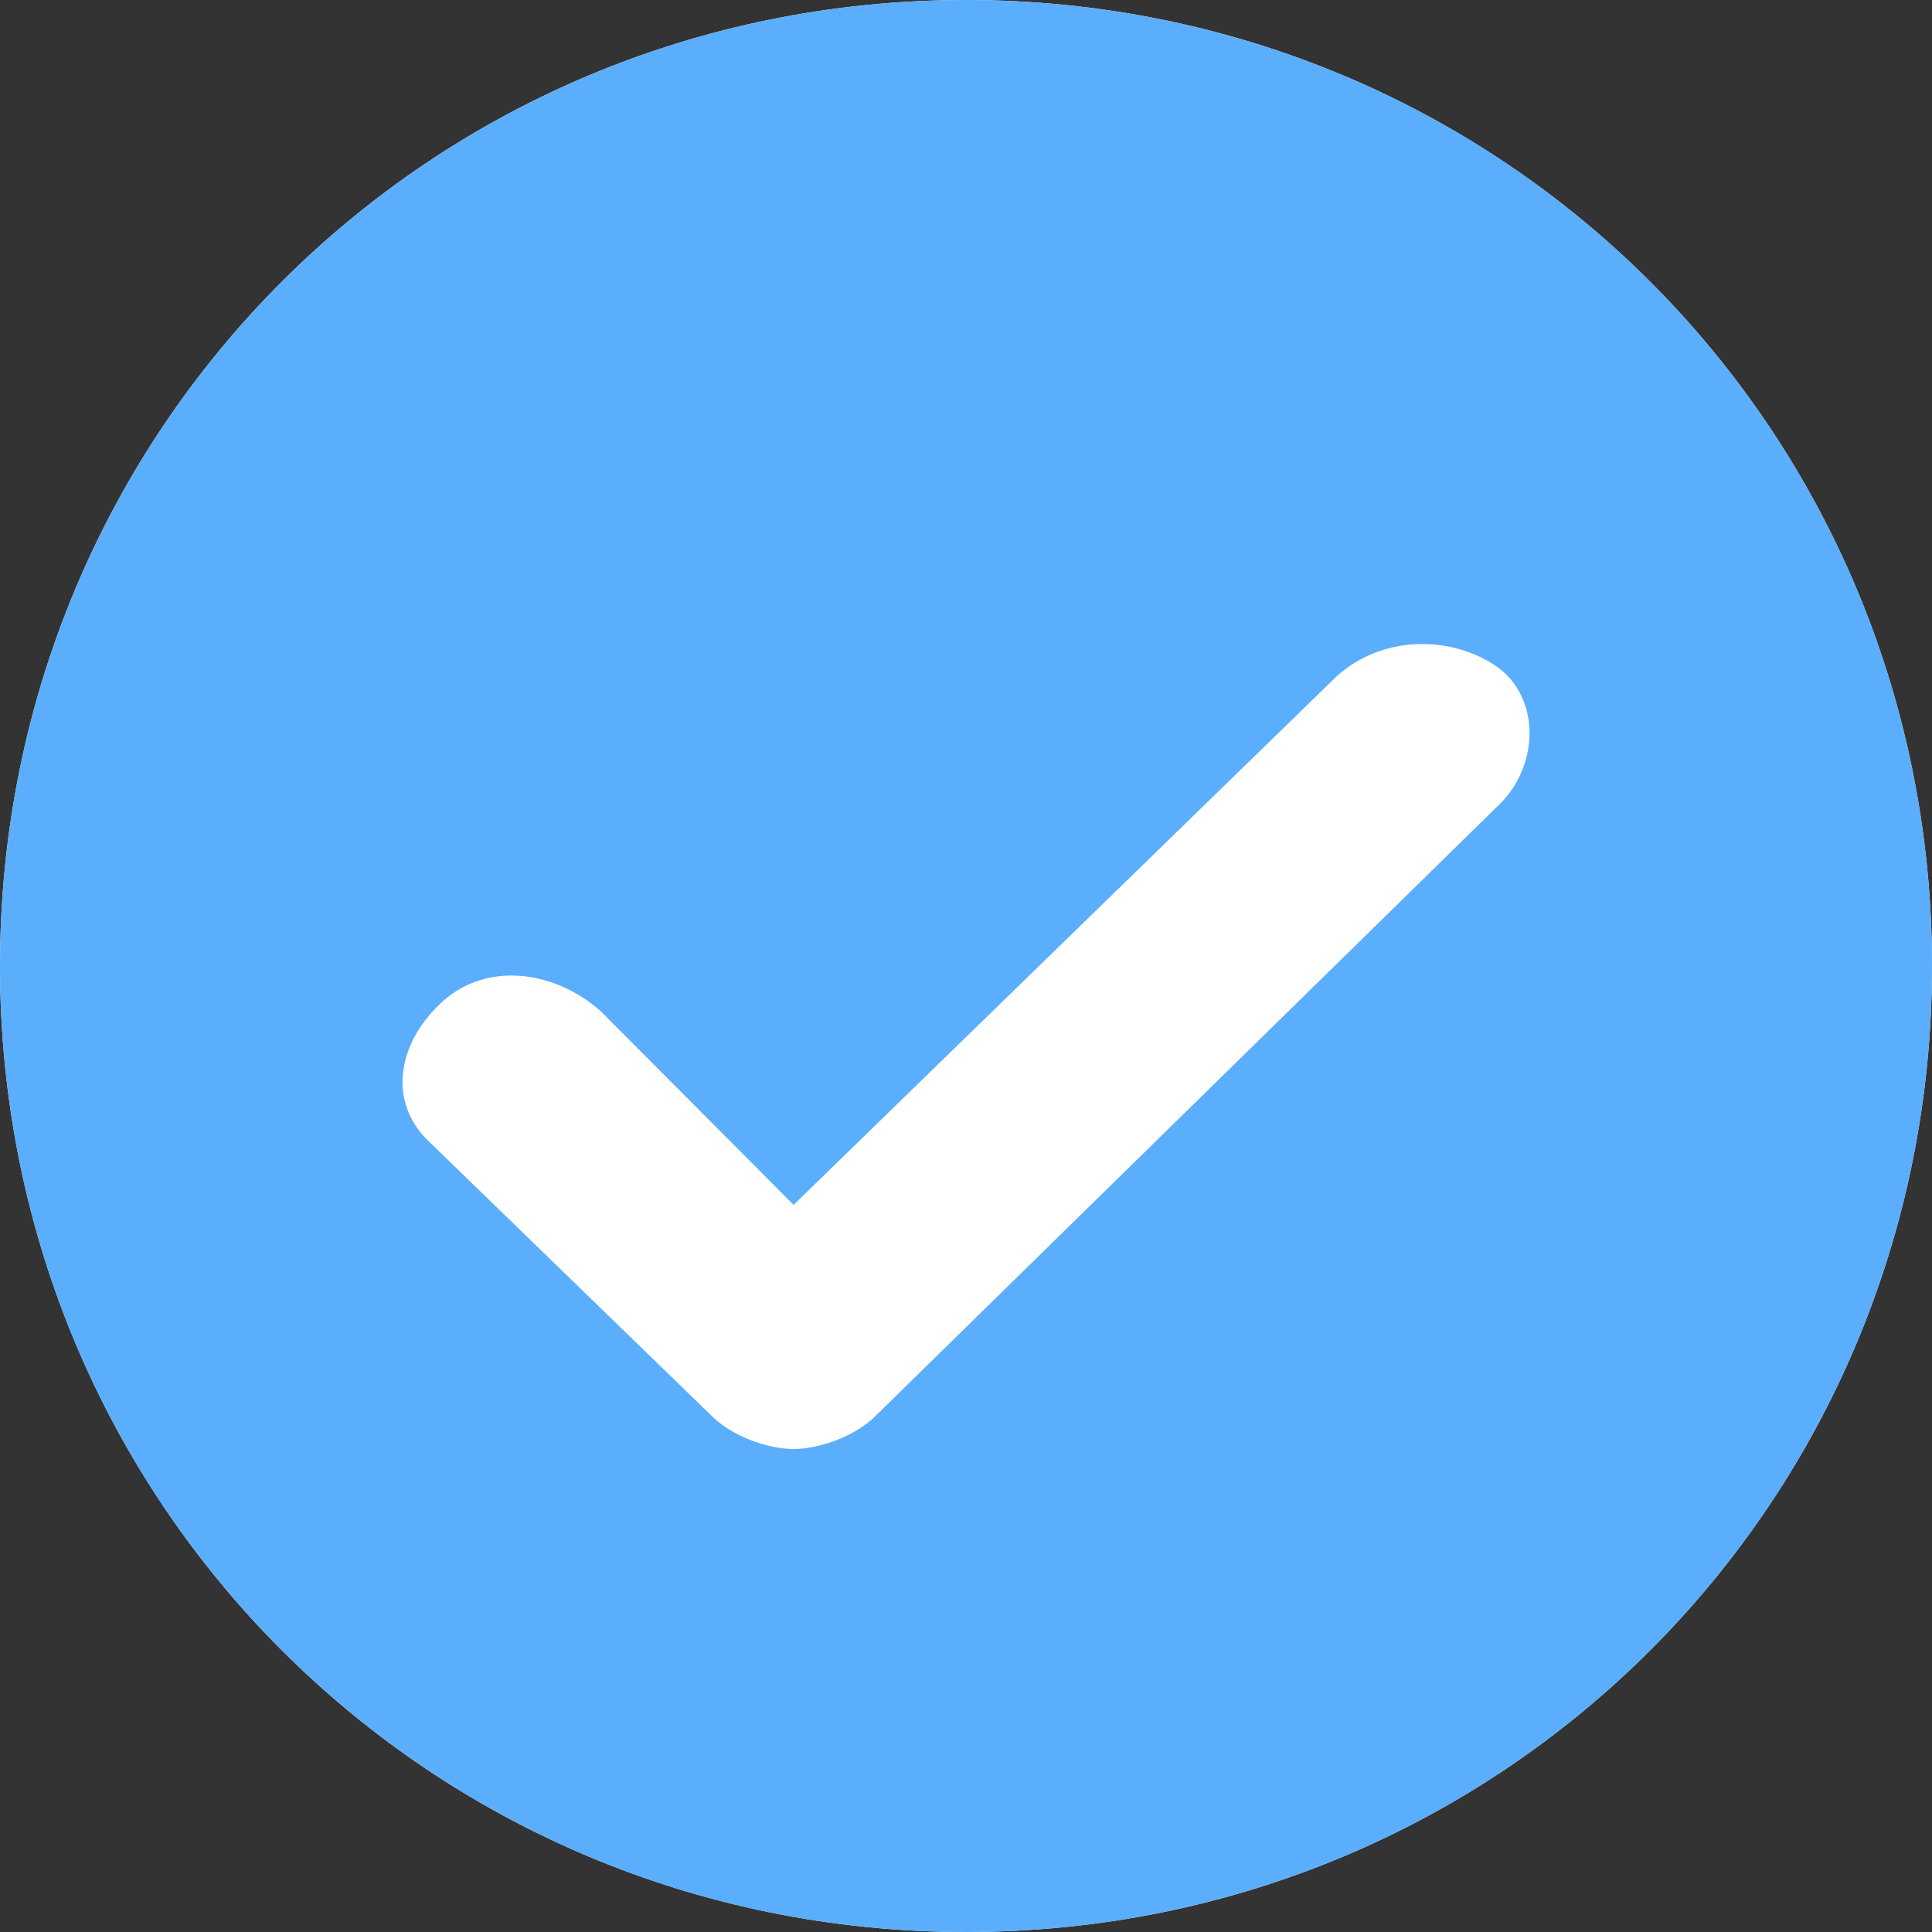
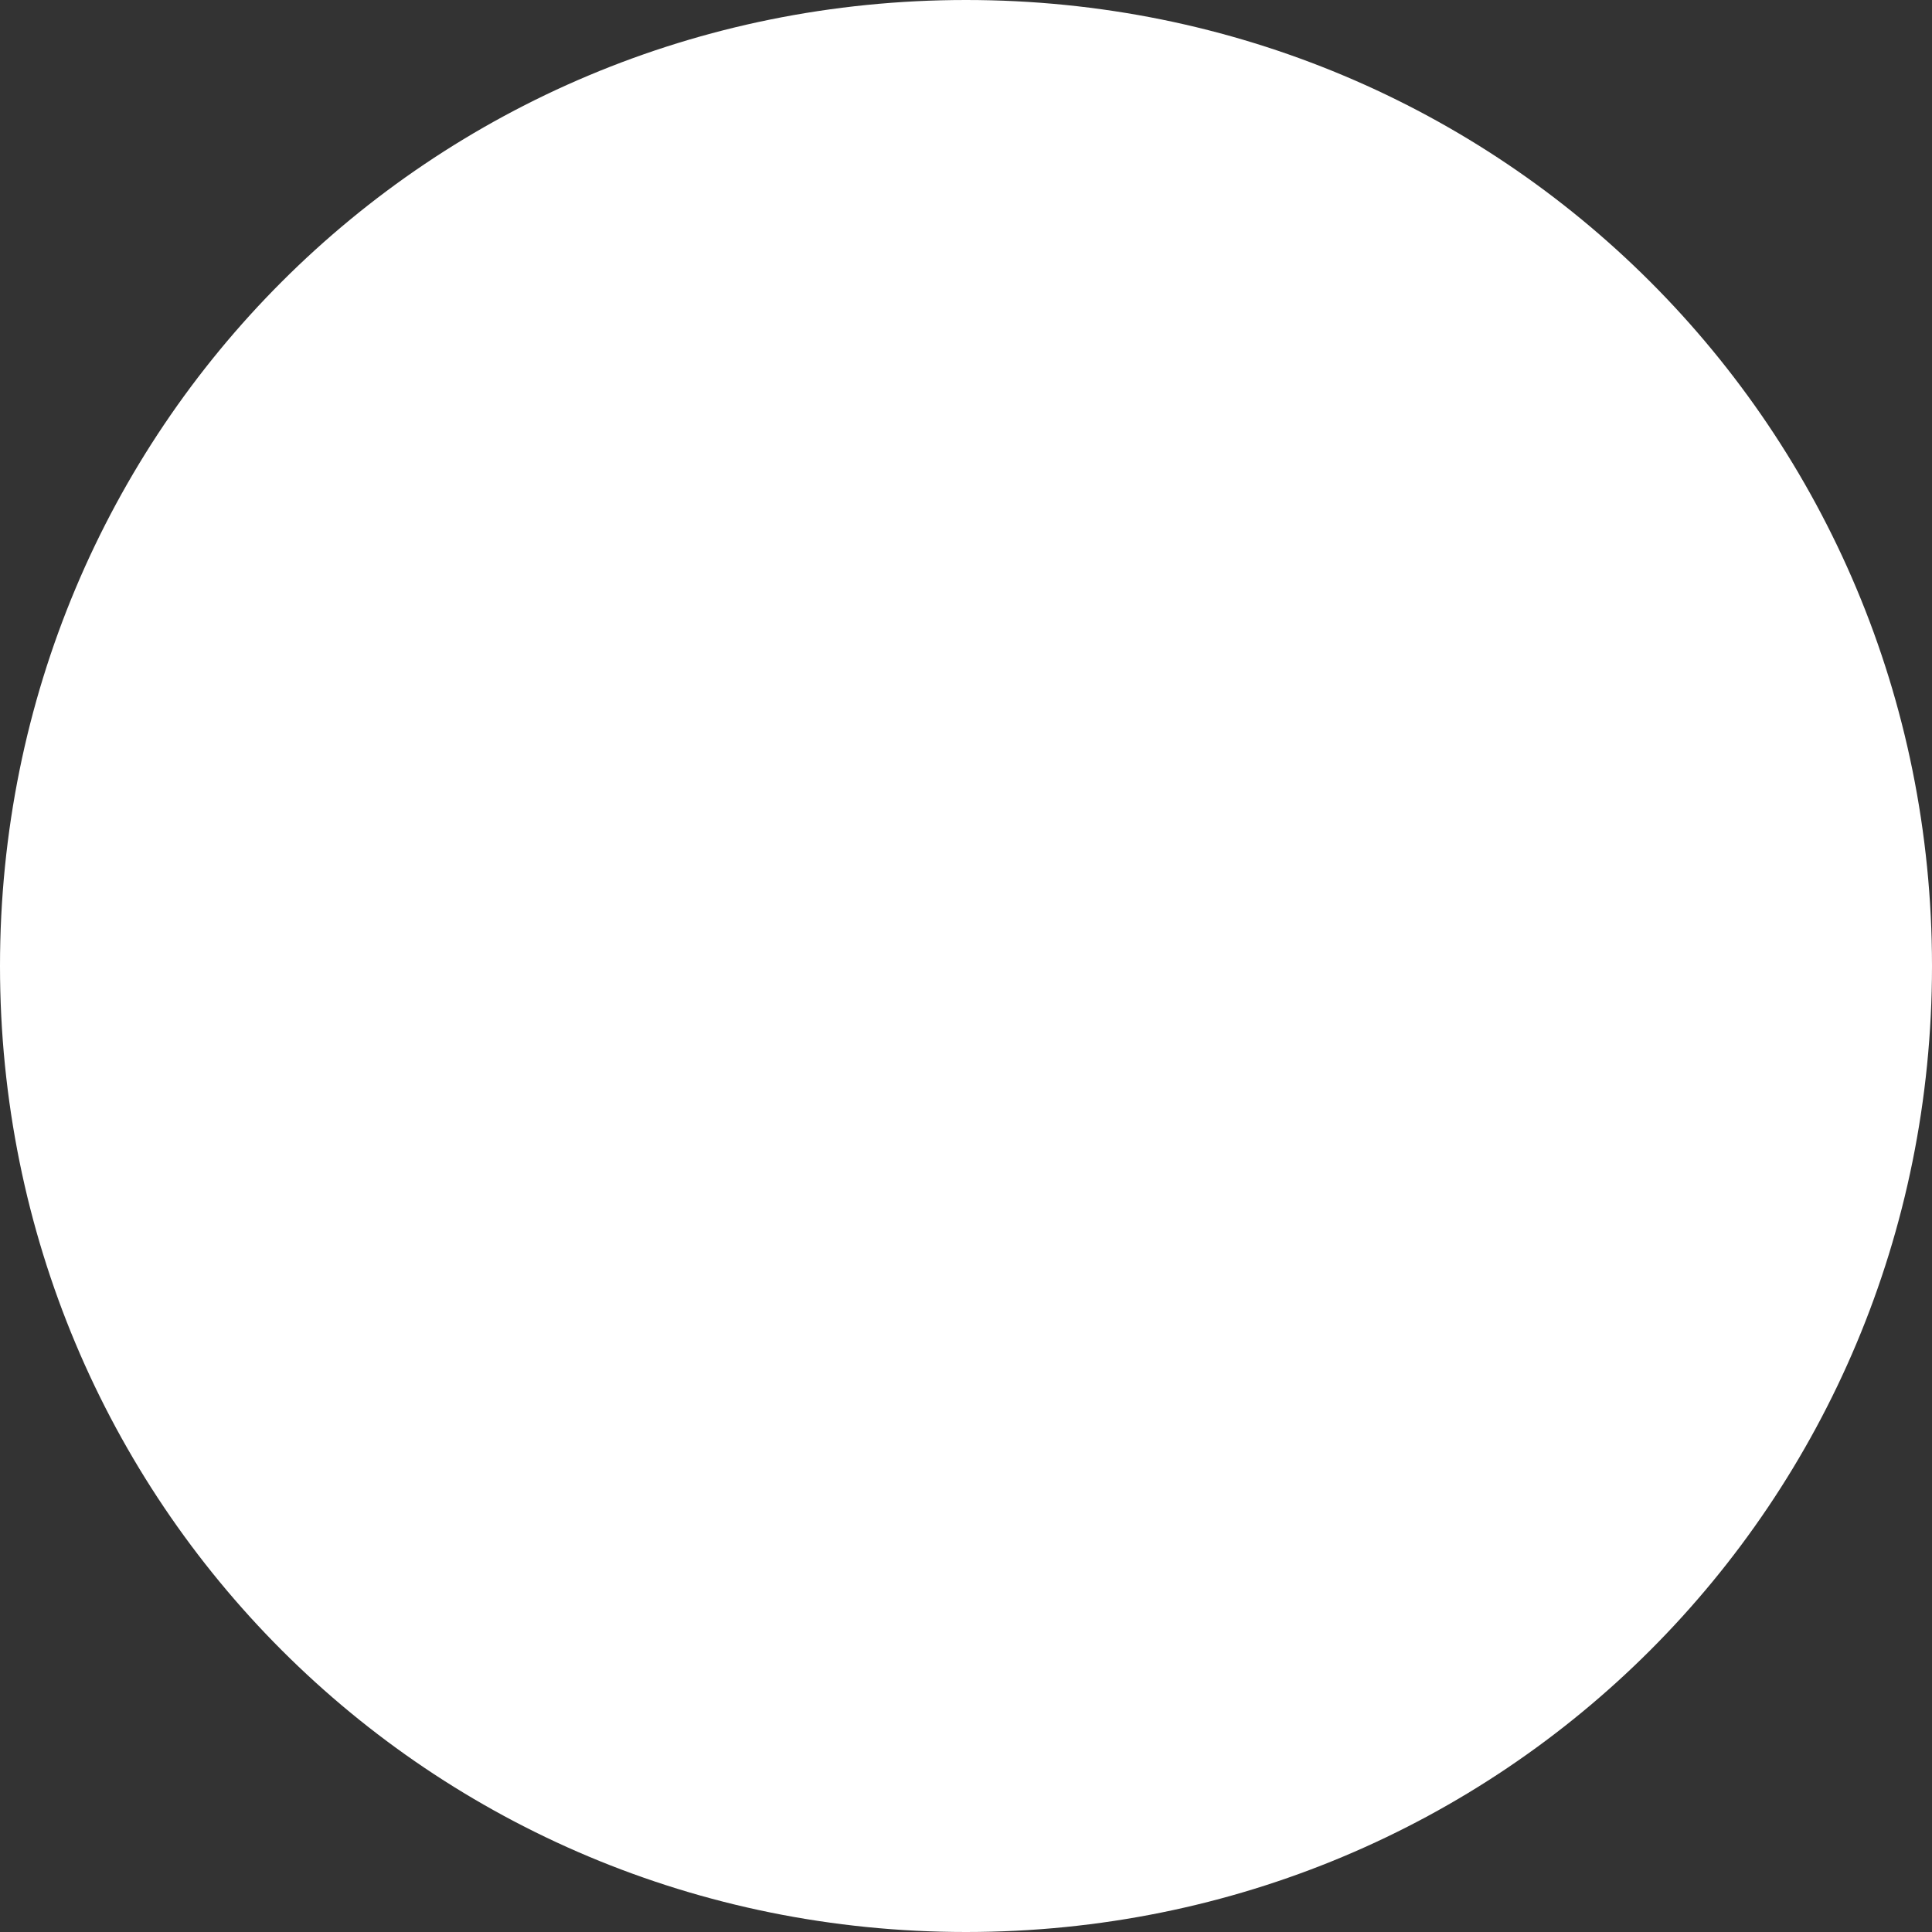
<svg xmlns="http://www.w3.org/2000/svg" width="22" height="22" viewBox="0 0 22 22">
  <rect x="0" y="0" width="22" height="22" fill="#333333" stroke="none" />
  <g fill="none" fill-rule="evenodd">
    <g fill-rule="nonzero">
      <g>
        <g>
          <path fill="#FFF" d="M11 0c6.111 0 11 4.889 11 11s-4.889 11-11 11S0 17.111 0 11 4.889 0 11 0z" transform="translate(-16 -367) translate(16 177) translate(0 190)" />
-           <path fill="#5AAEFC" d="M11 0C4.889 0 0 4.889 0 11s4.889 11 11 11 11-4.889 11-11S17.111 0 11 0zm6.03 9.203l-7.09 6.95c-.258.231-.645.347-.903.347s-.645-.116-.902-.347l-3.223-3.128c-.516-.463-.387-1.158.129-1.622.515-.463 1.289-.347 1.804.116l2.192 2.201 6.188-6.023c.516-.463 1.29-.463 1.805-.116.516.348.516 1.158 0 1.622z" transform="translate(-16 -367) translate(16 177) translate(0 190)" />
        </g>
      </g>
    </g>
  </g>
</svg>